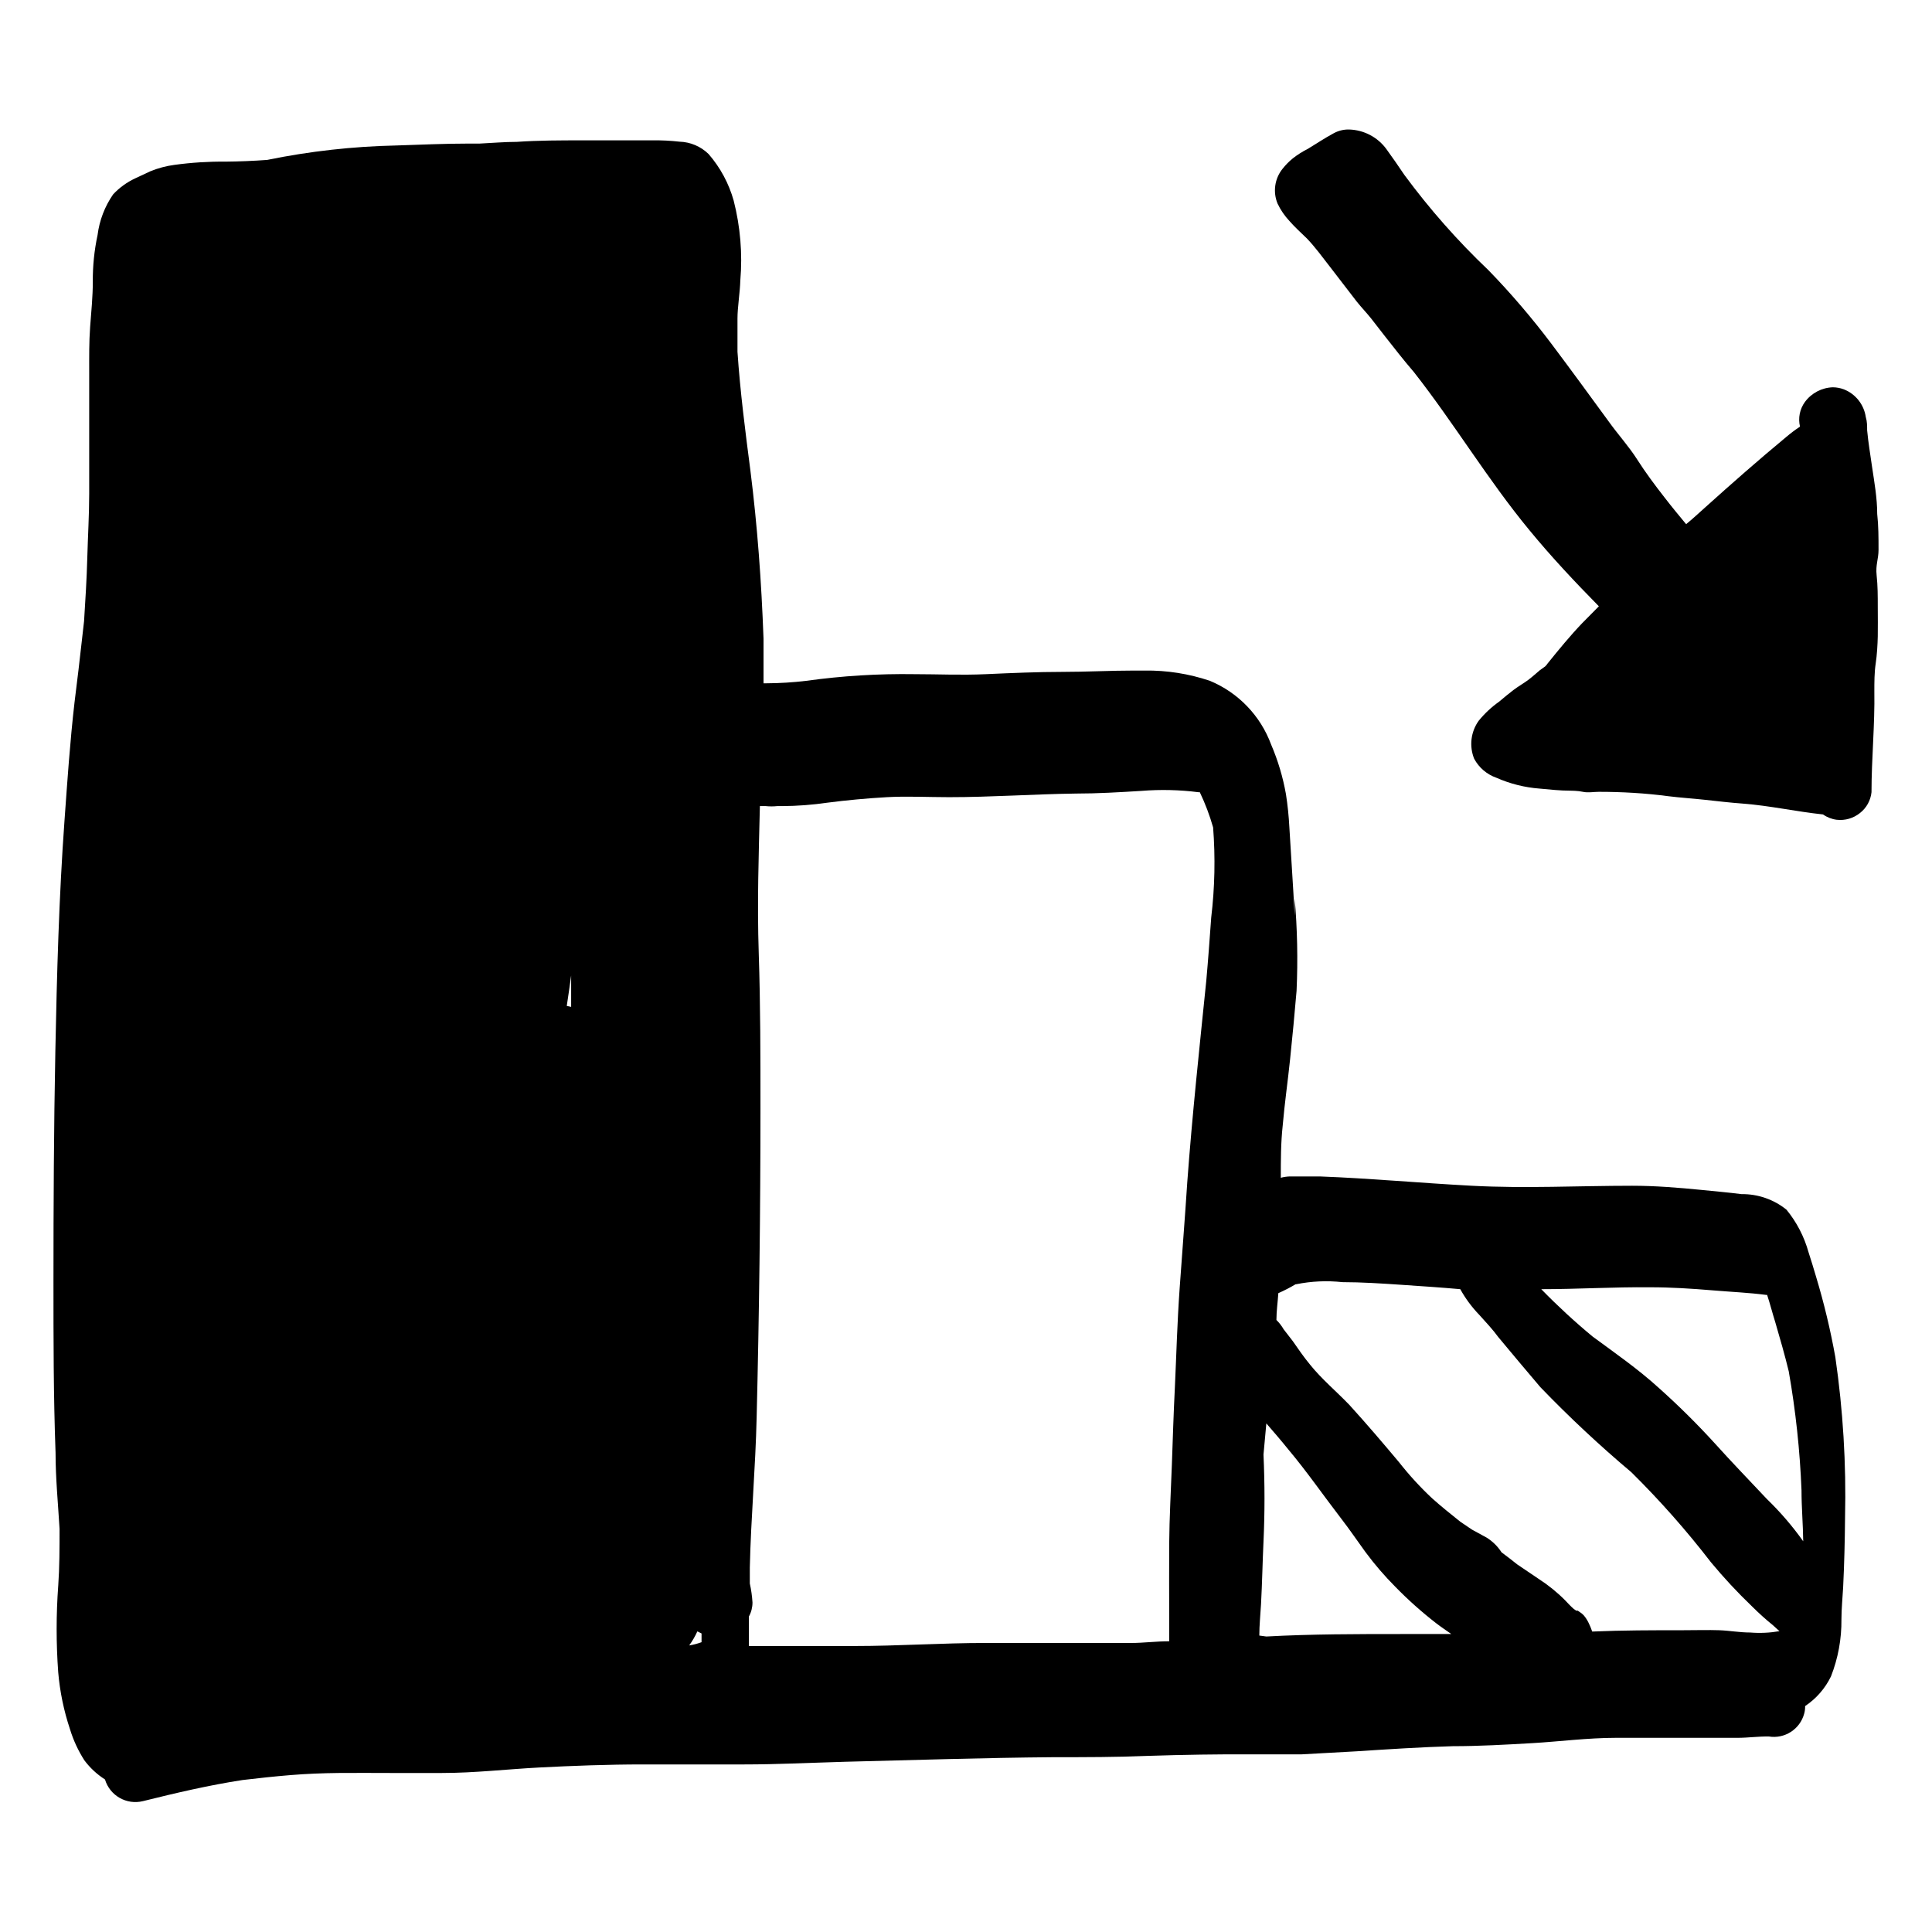
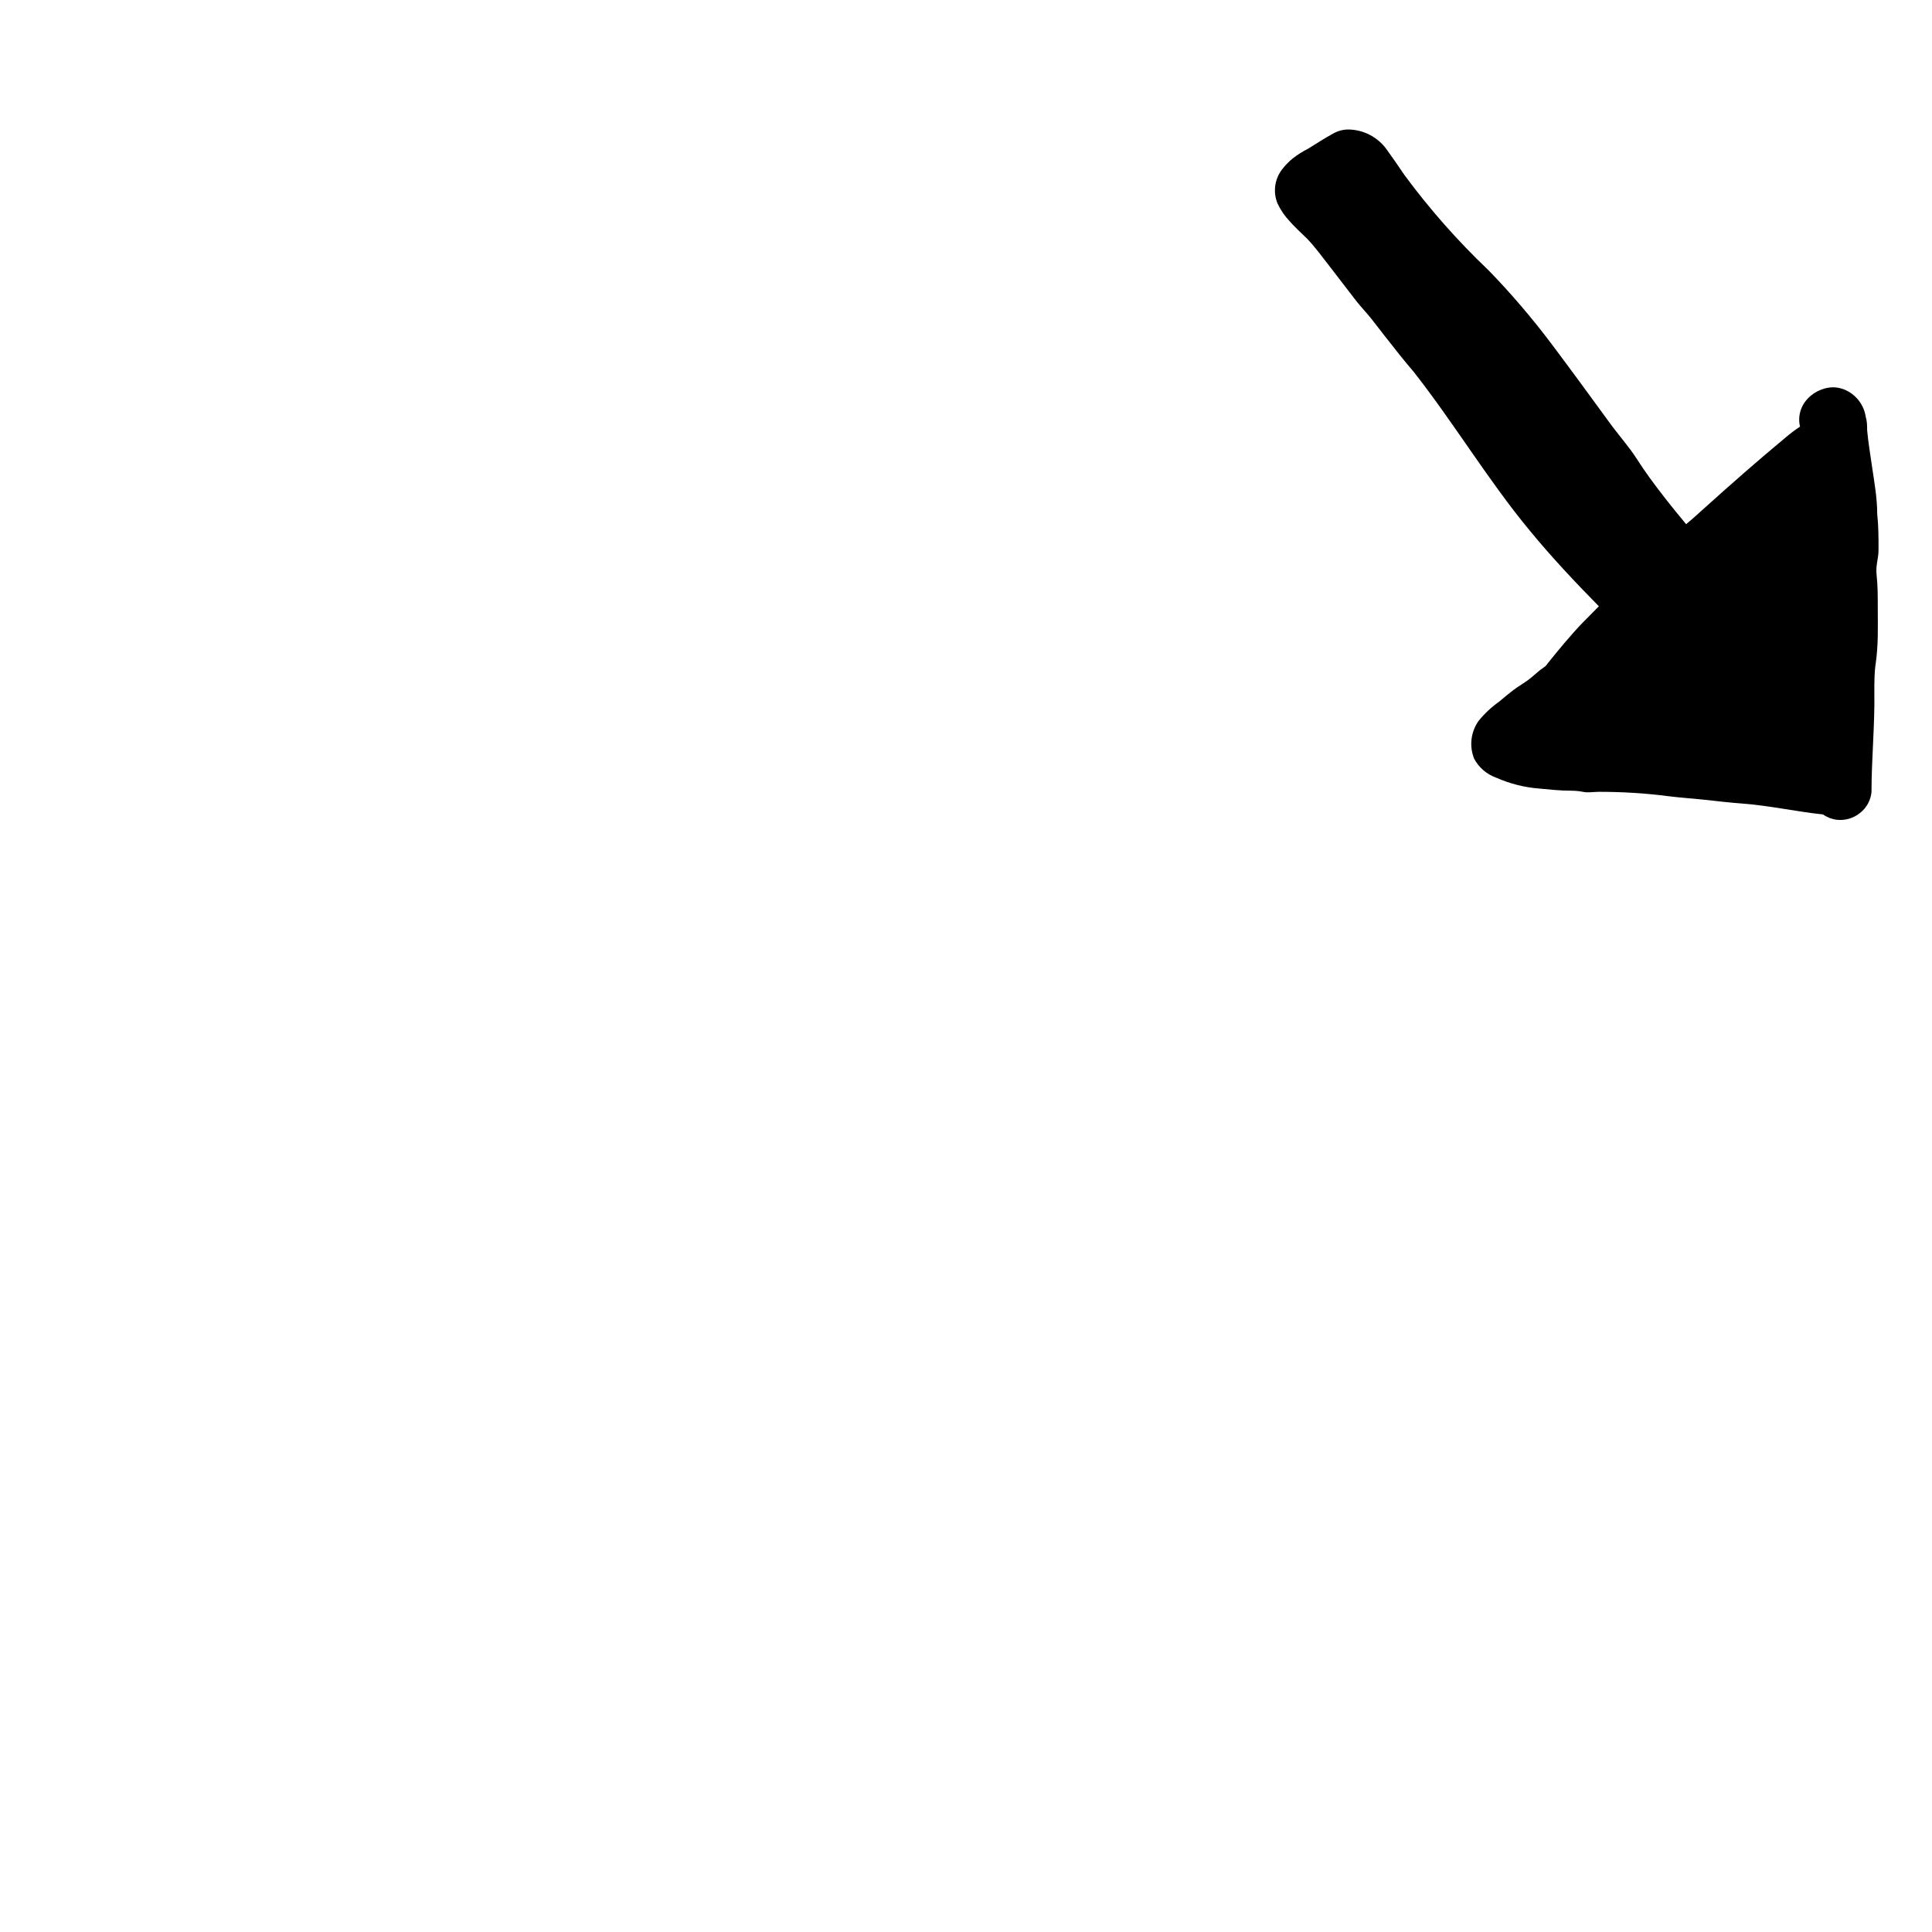
<svg xmlns="http://www.w3.org/2000/svg" fill="#000000" width="800px" height="800px" version="1.1" viewBox="144 144 512 512">
  <g>
-     <path d="m625.3 482.42c-0.656-2.215-1.309-4.383-2.016-6.551-1.145-4.125-3.133-7.969-5.844-11.285-3.375-2.727-7.598-4.188-11.938-4.129-3.527-0.453-7.055-0.754-10.531-1.109-6.144-0.605-12.242-1.109-18.438-1.109-14.156 0-28.312 0.754-42.473 0-14.156-0.754-26.852-1.965-40.305-2.469h-7.91c-0.816 0.02-1.629 0.137-2.418 0.352 0-4.637 0-9.27 0.504-13.855 0.504-5.894 1.359-11.738 1.965-17.633 0.605-5.894 1.211-12.09 1.715-18.137h-0.004c0.363-8.145 0.195-16.309-0.504-24.434v4.637c-0.402-7.859-0.957-15.668-1.41-23.477v-0.004c-0.152-2.934-0.453-5.859-0.906-8.766-0.801-4.519-2.121-8.93-3.93-13.148-2.824-7.637-8.703-13.754-16.223-16.879-5.562-1.879-11.406-2.801-17.281-2.719h-2.719c-6.398 0-12.797 0.352-19.195 0.352-6.398 0-13.453 0.301-20.152 0.605-6.699 0.301-12.594 0-18.895 0-9.602-0.148-19.203 0.441-28.715 1.762-3.512 0.422-7.043 0.641-10.582 0.656h-0.754v-11.84c-0.555-15.113-1.613-29.727-3.477-44.535-1.359-10.48-2.719-20.957-3.426-31.488v-8.816c0-2.973 0.656-6.801 0.754-10.078 0.602-7.102 0.004-14.254-1.762-21.16-1.277-4.555-3.547-8.77-6.652-12.344-2.066-2.016-4.816-3.188-7.707-3.273-2.391-0.27-4.797-0.387-7.203-0.352h-10.527-7.961c-5.793 0-11.586 0-17.434 0.402-3.273 0-6.551 0.301-9.824 0.453h-2.871c-6.398 0-12.848 0.301-19.246 0.504-11.496 0.242-22.945 1.523-34.211 3.828-3.695 0.27-7.371 0.418-11.035 0.453h0.004c-4.516-0.043-9.027 0.246-13.504 0.855-2.215 0.293-4.383 0.867-6.449 1.715l-3.981 1.863c-2.199 1.023-4.184 2.461-5.844 4.234-2.223 3.207-3.637 6.906-4.129 10.781-0.871 4.055-1.293 8.195-1.262 12.344 0 3.981-0.402 7.961-0.707 11.992-0.301 4.027-0.25 8.16-0.25 11.988v15.516 16.727c0 5.543-0.352 11.285-0.504 16.977-0.152 5.691-0.504 11.184-0.855 16.777-0.453 4.281-1.008 8.566-1.461 12.797l-1.059 8.664c-1.211 10.48-1.914 20.957-2.672 31.488-1.461 20.152-2.016 40.656-2.418 61.012-0.402 20.355-0.5 40.762-0.5 61.113 0 15.113 0 30.23 0.555 45.344 0 6.699 0.656 13.352 1.059 20.152 0 5.039 0 10.078-0.352 15.113h-0.004c-0.555 7.617-0.555 15.262 0 22.875 0.441 5.144 1.488 10.215 3.125 15.113 0.891 2.918 2.18 5.695 3.828 8.262 1.496 1.992 3.34 3.699 5.441 5.039 1.289 4.293 5.723 6.82 10.074 5.742 8.715-2.168 17.531-4.231 26.398-5.594 4.231-0.504 8.465-0.957 12.746-1.309 4.281-0.352 8.414-0.504 12.645-0.555s9.168 0 13.703 0h13.754c8.613 0 17.23-1.008 25.895-1.461 8.672-0.449 18.043-0.805 27.312-0.805h14.863 11.941c8.918 0 17.887-0.453 26.801-0.707 18.391-0.453 36.777-1.059 55.168-1.211 8.414 0 16.828 0 25.191-0.352 9.219-0.301 18.488-0.453 27.711-0.402h12.898l14.559-0.805c8.516-0.555 17.027-1.109 25.543-1.359 7.004 0 14.008-0.402 21.008-0.805 7.004-0.402 14.812-1.41 22.219-1.41h22.168 10.078c2.719 0 5.492-0.402 8.262-0.352l-0.004-0.004c4.211 0.691 8.262-1.922 9.371-6.043 0.184-0.656 0.27-1.336 0.25-2.016 2.945-1.965 5.309-4.676 6.852-7.859 1.887-4.816 2.828-9.945 2.773-15.117 0-2.82 0.301-5.691 0.453-8.516 0.301-6.144 0.453-12.344 0.504-18.539 0.328-14.184-0.531-28.375-2.57-42.418-1.285-7.18-2.984-14.277-5.09-21.262zm-147.57 95.02c0-2.769 0.301-5.543 0.453-8.312 0.301-5.543 0.402-11.082 0.656-16.574 0.352-7.707 0.352-15.113 0-23.074l0.754-8.262c1.914 2.215 3.879 4.484 5.742 6.801 5.039 5.996 9.371 12.293 14.105 18.438 2.266 2.922 4.332 5.996 6.5 8.969l0.004-0.004c2.367 3.191 4.961 6.203 7.758 9.02 3.398 3.492 7.035 6.738 10.883 9.723 1.309 1.008 2.672 1.914 4.031 2.871h-12.898c-12.043 0-24.082 0-36.125 0.656zm-12.242-214.17c0.613 7.957 0.445 15.957-0.504 23.883-0.402 5.594-0.805 11.184-1.309 16.777-1.812 17.785-3.727 35.57-5.039 53.402-0.605 9.371-1.359 18.742-2.016 28.062-0.656 9.32-0.855 17.434-1.258 26.098-0.352 6.902-0.555 13.754-0.805 20.656-0.25 6.902-0.656 13.957-0.707 20.957-0.051 7.004 0 12.898 0 19.348v6.5c-3.426 0-6.852 0.453-10.078 0.453h-16.324-22.27c-11.586 0-23.125 0.805-34.66 0.805h-17.984-8.062-2.016v-7.809h0.004c0.633-1.141 0.961-2.426 0.957-3.727-0.105-1.695-0.34-3.383-0.707-5.039v-4.231c0.301-13.301 1.512-26.551 1.812-39.852 0.672-27.305 1.008-54.598 1.008-81.867 0-13.652 0-27.355-0.453-41.012-0.453-13.652 0-26.047 0.301-39.047h1.566c1.004 0.102 2.016 0.102 3.019 0h1.312c4.012-0.023 8.02-0.328 11.988-0.906 5.039-0.656 10.48-1.16 15.77-1.461 5.289-0.301 10.984 0 16.473 0 11.184 0 22.371-0.805 33.555-0.957 5.844 0 11.637-0.352 17.434-0.707 5.035-0.406 10.102-0.289 15.113 0.352h0.355c1.434 3.004 2.613 6.121 3.523 9.32zm-136.68 213.06 1.109 0.555v2.316c-1.062 0.387-2.16 0.672-3.273 0.855 0.844-1.168 1.57-2.414 2.164-3.727zm-34.609-165.75c0.402-2.672 0.805-5.391 1.16-8.062v8.312zm287.17 74.562c5.492 0 10.934 0.352 16.375 0.805 5.441 0.453 9.523 0.605 14.258 1.211h0.301c0.805 2.418 1.461 5.039 2.168 7.254 1.258 4.332 2.519 8.664 3.578 13.047l-0.004 0.004c1.828 10.41 2.957 20.93 3.375 31.488 0 4.535 0.402 9.02 0.453 13.504-2.856-4.019-6.078-7.762-9.621-11.188-4.734-5.039-9.32-9.773-13.855-14.812-4.684-5.137-9.629-10.027-14.812-14.66-5.543-5.039-11.586-9.219-17.531-13.602-4.754-3.938-9.293-8.125-13.602-12.547 9.57 0 19.191-0.602 28.918-0.504zm-93.859-0.805c4.027-0.812 8.156-1 12.242-0.555 5.039 0 10.48 0.352 15.668 0.707 5.188 0.352 10.527 0.703 15.566 1.156 1.375 2.481 3.066 4.766 5.039 6.805 1.762 1.965 3.578 3.879 5.039 5.894 3.68 4.434 7.406 8.867 11.133 13.25 7.644 7.938 15.703 15.469 24.133 22.57 7.566 7.477 14.617 15.453 21.109 23.879 3.387 4.082 7.004 7.969 10.832 11.637 1.812 1.812 3.68 3.492 5.594 5.039l1.715 1.562h-0.004c-2.562 0.441-5.168 0.562-7.758 0.352-2.769 0-5.441-0.504-8.211-0.605-2.769-0.102-6.348 0-9.523 0-8.062 0-16.121 0-24.133 0.352v0.004c-0.266-0.793-0.586-1.566-0.957-2.316-0.348-0.727-0.789-1.406-1.309-2.016l-0.555-0.504-1.008-0.707h-0.402l-0.656-0.453c-0.805-0.707-1.512-1.461-2.266-2.266-2.109-2.129-4.441-4.019-6.953-5.644l-5.746-3.879c-1.359-1.109-2.769-2.168-4.18-3.223-1.004-1.57-2.348-2.894-3.93-3.883l-3.879-2.117-3.125-2.113c-2.519-2.016-5.039-4.031-7.406-6.144-3.199-2.992-6.164-6.227-8.867-9.676-4.231-5.039-8.516-10.078-13.098-15.113-3.426-3.578-7.305-6.801-10.43-10.68-1.664-2.016-3.125-4.133-4.586-6.246l-2.418-3.125c-0.523-0.906-1.164-1.738-1.914-2.469 0-2.367 0.352-4.734 0.504-7.106 1.574-0.695 3.106-1.484 4.586-2.367z" />
    <path d="m641.83 289.71c0-3.176 0-6.348-0.352-9.523 0-4.18-0.754-8.363-1.359-12.445-0.453-3.223-1.008-6.449-1.309-9.723 0-1.16 0-2.316-0.352-3.477h-0.004c-0.473-3.312-2.684-6.121-5.797-7.356-0.934-0.352-1.922-0.539-2.922-0.551-2.93 0.09-5.66 1.52-7.406 3.879-1.375 1.883-1.852 4.277-1.309 6.547-1.262 0.836-2.473 1.742-3.629 2.723-7.356 6.098-14.461 12.344-21.512 18.691-1.664 1.461-3.223 2.973-5.039 4.434-1.965-2.367-3.879-4.684-5.742-7.106-2.519-3.223-5.039-6.602-7.254-10.078-2.215-3.477-5.039-6.551-7.559-10.078-5.039-6.902-10.078-13.805-15.113-20.504-5.039-6.699-10.781-13.453-16.777-19.598v0.004c-8.129-7.731-15.562-16.16-22.219-25.191-1.562-2.316-3.125-4.586-4.734-6.801-2.324-3.207-6.016-5.144-9.977-5.238-1.445-0.023-2.871 0.344-4.129 1.055-2.316 1.258-4.535 2.719-6.75 4.082h-0.004c-1.406 0.703-2.742 1.547-3.981 2.519-1.004 0.82-1.918 1.75-2.719 2.769-2.09 2.602-2.594 6.141-1.309 9.223 0.809 1.699 1.879 3.262 3.172 4.633 1.41 1.613 3.023 3.074 4.586 4.586 2.266 2.367 4.18 5.039 6.195 7.609 2.016 2.57 4.684 6.144 7.055 9.168 1.211 1.512 2.57 2.922 3.777 4.434l3.527 4.535c2.57 3.273 5.039 6.449 7.809 9.672 10.68 13.602 19.598 28.566 30.633 41.918 5.793 7.055 12.043 13.703 18.391 20.152l-4.434 4.484c-3.223 3.375-6.195 7.004-9.117 10.629h-0.004c-0.191 0.289-0.41 0.559-0.656 0.805l-1.41 1.008c-1.008 0.855-2.016 1.762-3.074 2.57-1.059 0.805-2.719 1.762-3.981 2.719-1.258 0.957-2.519 2.016-3.777 3.074-2.016 1.426-3.828 3.121-5.391 5.039-2.102 2.93-2.559 6.731-1.207 10.074 1.262 2.359 3.367 4.156 5.894 5.039 3.621 1.602 7.488 2.574 11.434 2.871 2.719 0.25 5.441 0.555 8.16 0.555h-0.855c1.41 0 2.769 0 4.18 0.301 1.41 0.301 2.82 0 4.231 0 6.098 0 12.293 0.352 18.391 1.16 3.223 0.402 6.5 0.605 9.723 0.957 3.223 0.352 6.602 0.754 10.078 1.008 7.152 0.555 14.105 2.117 21.211 2.871h0.004c1.074 0.762 2.32 1.246 3.625 1.41 2.227 0.258 4.461-0.398 6.199-1.812 1.707-1.348 2.797-3.328 3.023-5.492 0-8.918 0.906-17.836 0.754-26.801v-2.016 2.117c0-2.418 0-5.039 0.352-7.356 0.352-2.316 0.504-5.039 0.555-7.254s0-5.039 0-7.859 0-5.543-0.301-8.312c-0.305-2.773 0.504-4.285 0.504-6.754z" />
  </g>
</svg>